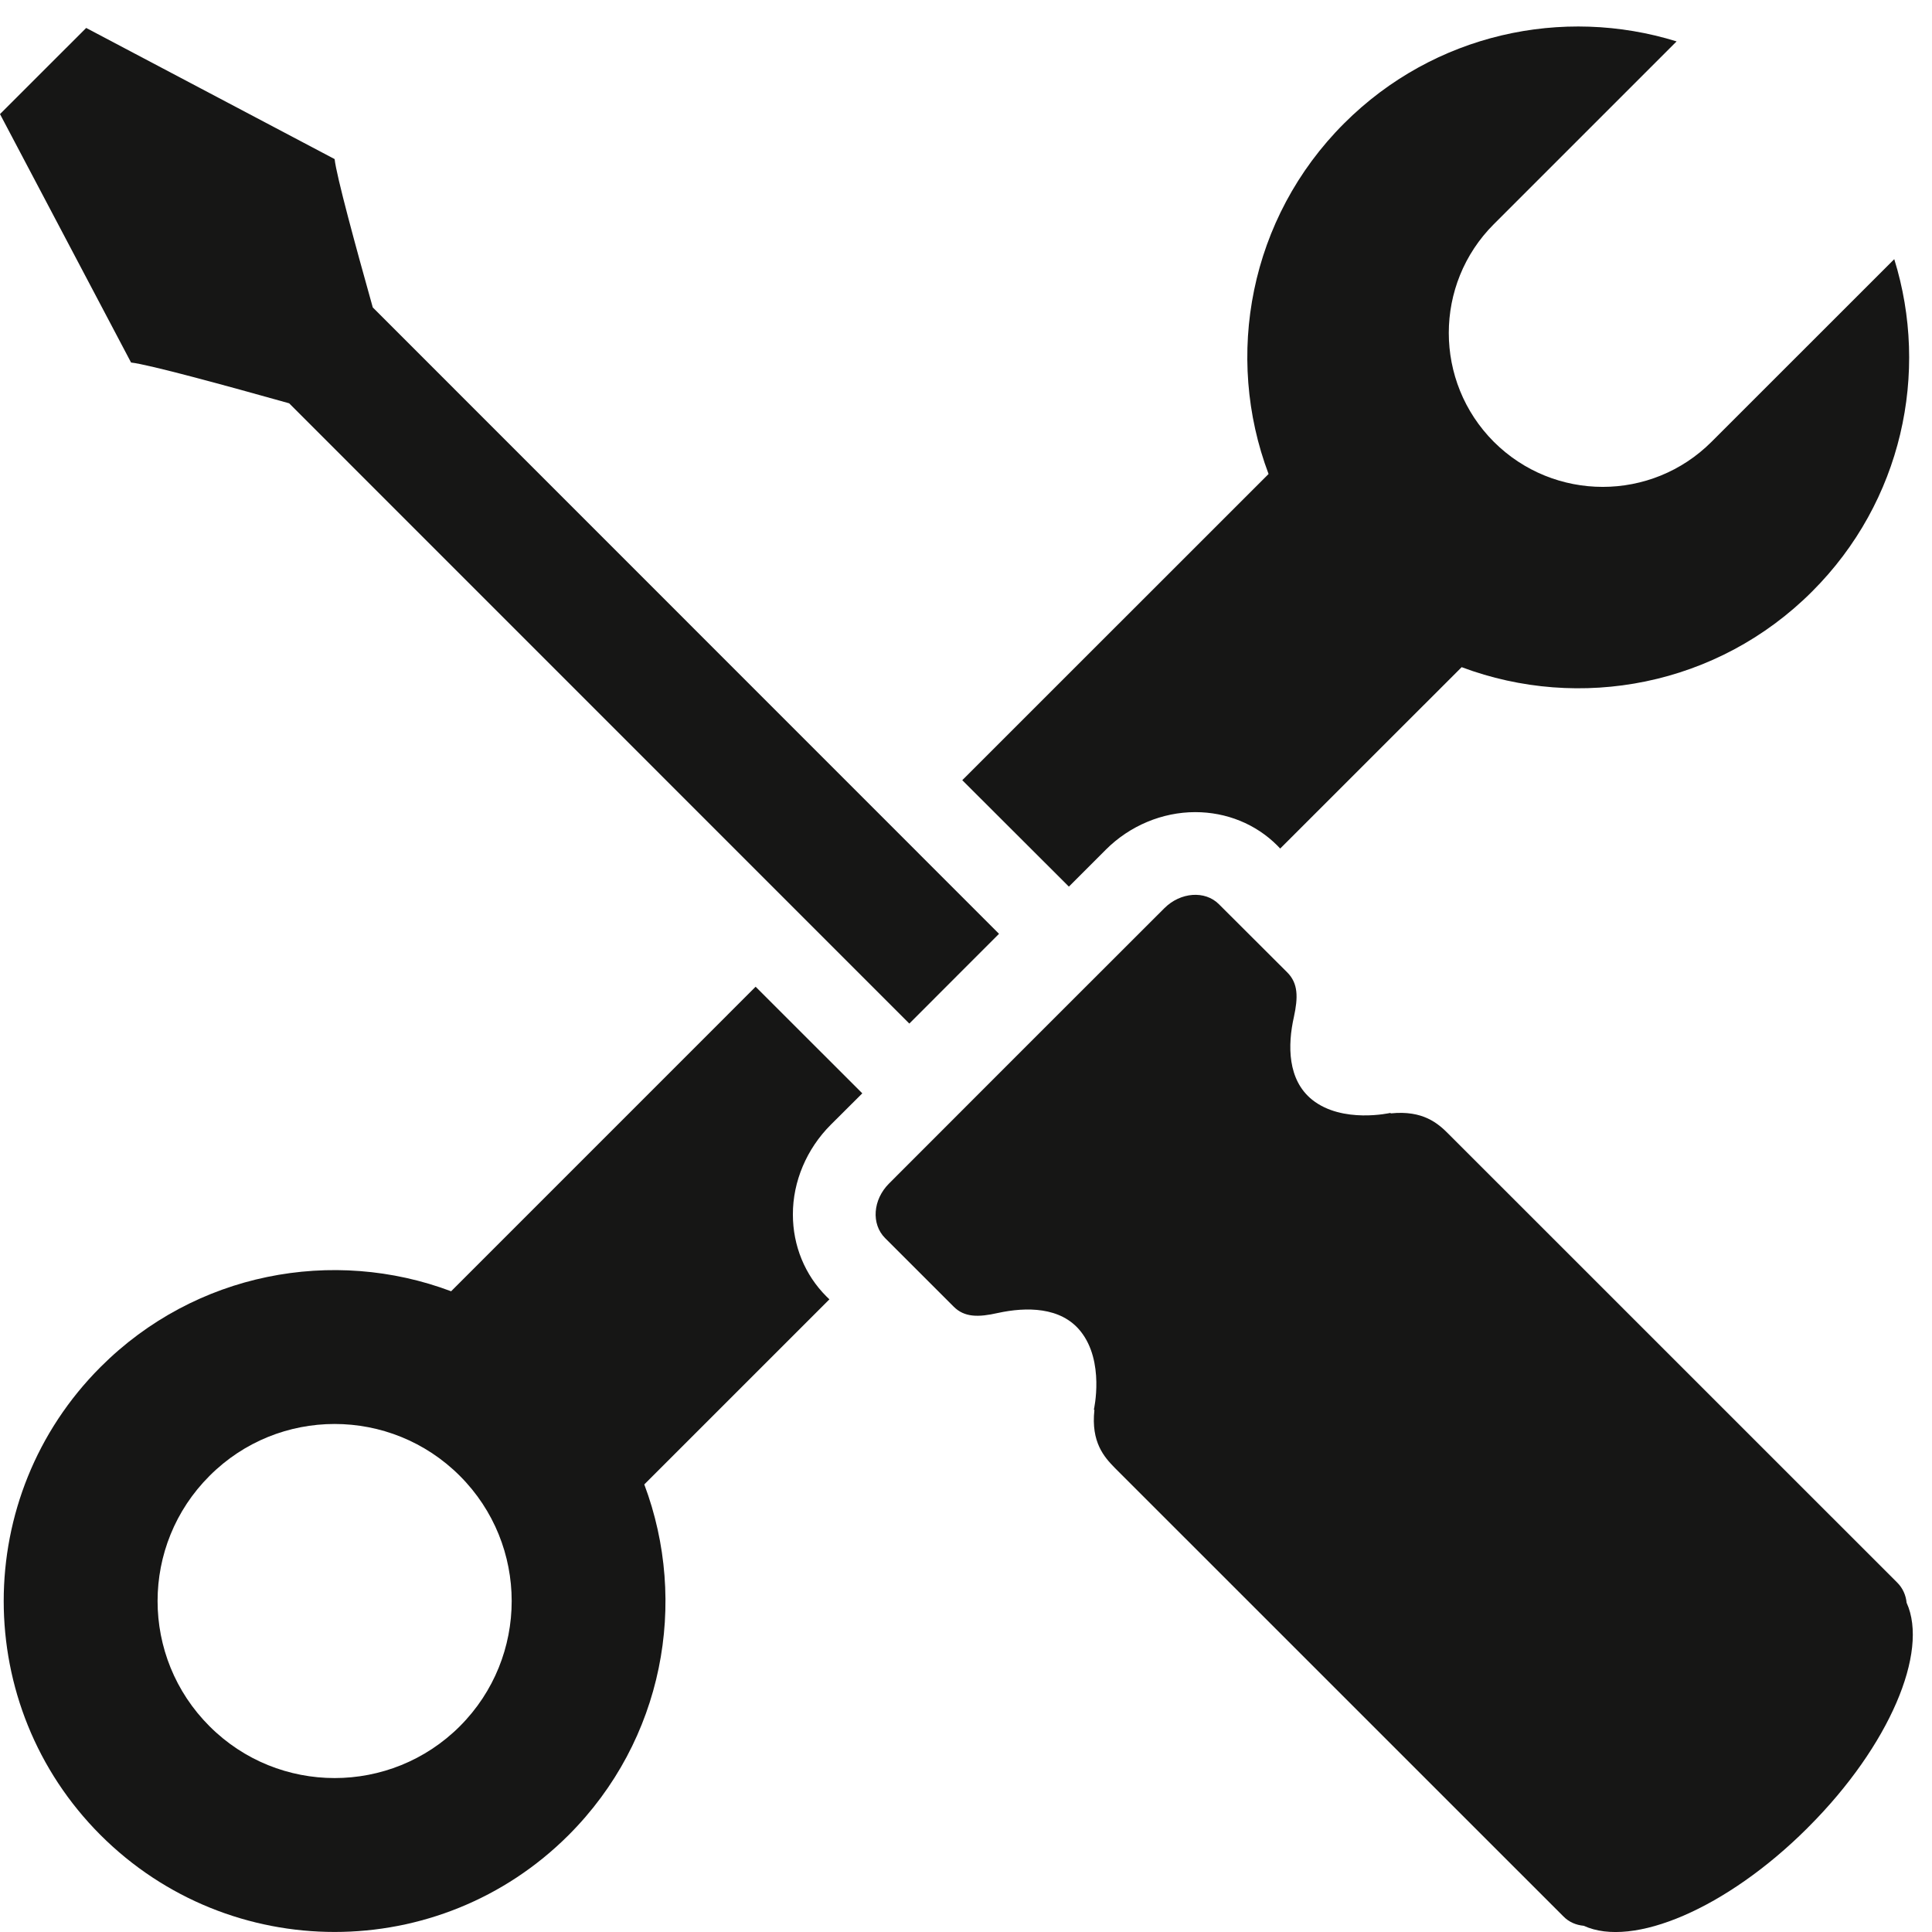
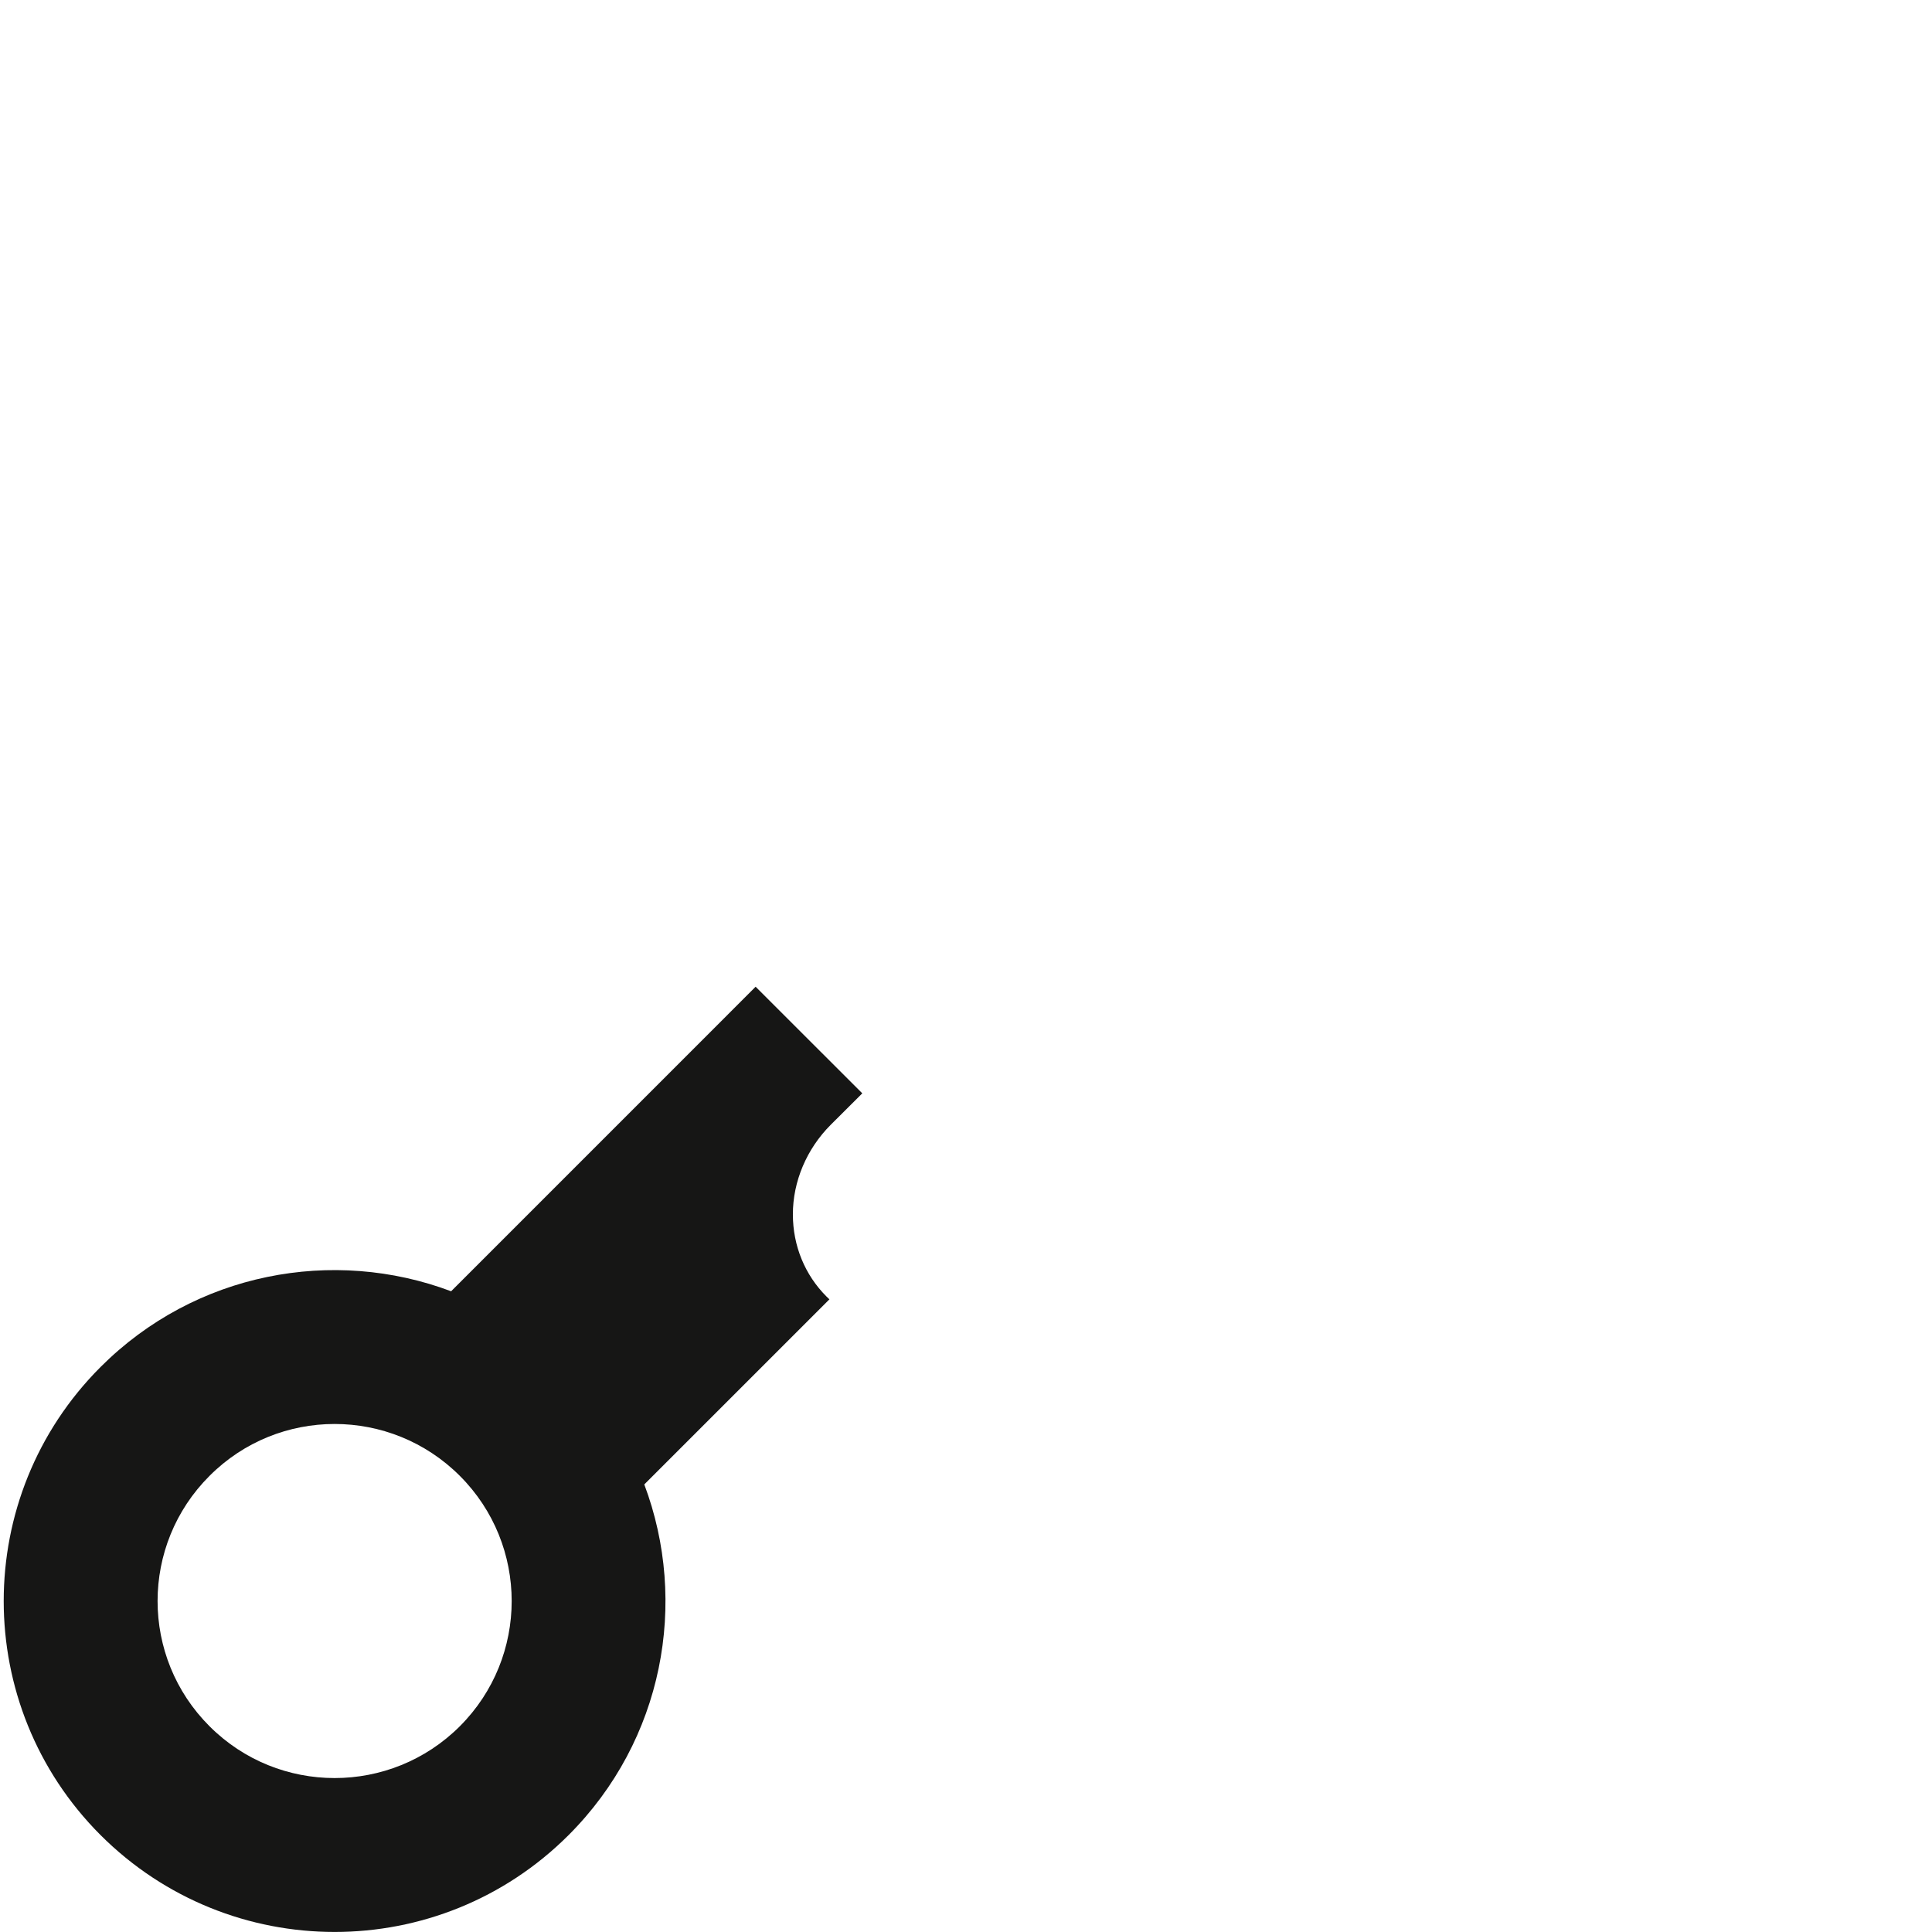
<svg xmlns="http://www.w3.org/2000/svg" xmlns:xlink="http://www.w3.org/1999/xlink" version="1.1" x="0px" y="0px" width="56px" height="56px" viewBox="0 -0.768 56 56" enable-background="new 0 -0.768 56 56" xml:space="preserve">
  <defs>
</defs>
  <g>
    <defs>
      <rect id="SVGID_1_" width="55.444" height="55.232" />
    </defs>
    <clipPath id="SVGID_2_">
      <use xlink:href="#SVGID_1_" overflow="visible" />
    </clipPath>
-     <path clip-path="url(#SVGID_2_)" fill="#161615" d="M55.264,45.688c-0.021-0.217-0.111-0.424-0.271-0.583L41.99,32.104   c-0.307-0.311-0.746-0.696-1.676-0.6c-0.006-0.002-0.008-0.008-0.012-0.014c0,0-1.392,0.32-2.269-0.382   c-0.714-0.573-0.714-1.576-0.529-2.398c0.124-0.571,0.124-0.972-0.187-1.287L35.33,25.44c-0.402-0.403-1.113-0.35-1.58,0.116   l-3.993,3.99l-3.987,3.99c-0.471,0.469-0.521,1.175-0.116,1.582l1.987,1.986c0.311,0.314,0.716,0.314,1.284,0.185   c0.816-0.177,1.825-0.185,2.396,0.531c0.704,0.877,0.386,2.269,0.386,2.269c0.005,0.002,0.011,0.008,0.015,0.013   c-0.102,0.935,0.285,1.365,0.593,1.679l13.005,13.003c0.159,0.161,0.364,0.247,0.587,0.268c1.421,0.653,4.143-0.502,6.474-2.825   c0.009-0.013,0.021-0.021,0.028-0.028c0.005-0.012,0.022-0.02,0.028-0.029C54.765,49.835,55.914,47.115,55.264,45.688" />
    <path clip-path="url(#SVGID_2_)" fill="#161615" d="M13.076,36.66c-3.413-1.284-7.415-0.553-10.162,2.196   c-3.742,3.744-3.742,9.821,0,13.566c3.75,3.745,9.822,3.745,13.568,0c2.749-2.75,3.477-6.747,2.193-10.163l5.366-5.365   l-0.084-0.081c-0.627-0.625-0.975-1.473-0.975-2.379c-0.002-0.956,0.4-1.901,1.095-2.597l0.917-0.914l-3.092-3.09L13.076,36.66z    M13.327,49.27c-2.004,2-5.252,2-7.252,0c-2.01-2.005-2.01-5.256,0-7.261c2-2.003,5.246-2.003,7.252,0   C15.333,44.014,15.333,47.265,13.327,49.27" />
-     <path clip-path="url(#SVGID_2_)" fill="#161615" d="M36.77,12.971l-8.878,8.875l3.09,3.085l1.075-1.075   c0.691-0.69,1.634-1.084,2.588-1.084c0.904,0,1.755,0.344,2.38,0.97l0.082,0.086l5.26-5.258c3.417,1.282,7.414,0.552,10.16-2.195   c2.608-2.606,3.402-6.341,2.379-9.631l-5.296,5.294c-1.742,1.742-4.565,1.742-6.311,0c-1.74-1.745-1.74-4.568,0-6.308l5.298-5.298   C45.303-0.59,41.57,0.2,38.96,2.808C36.213,5.554,35.482,9.554,36.77,12.971" />
-     <path clip-path="url(#SVGID_2_)" fill="#161615" d="M8.381,10.922l17.976,17.979l1.375-1.376l0.002-0.003l1.223-1.223L10.805,8.143   c-0.496-1.77-1.053-3.811-1.106-4.3L2.498,0.042L0,2.539L3.799,9.74C4.314,9.797,6.55,10.408,8.381,10.922" />
  </g>
</svg>